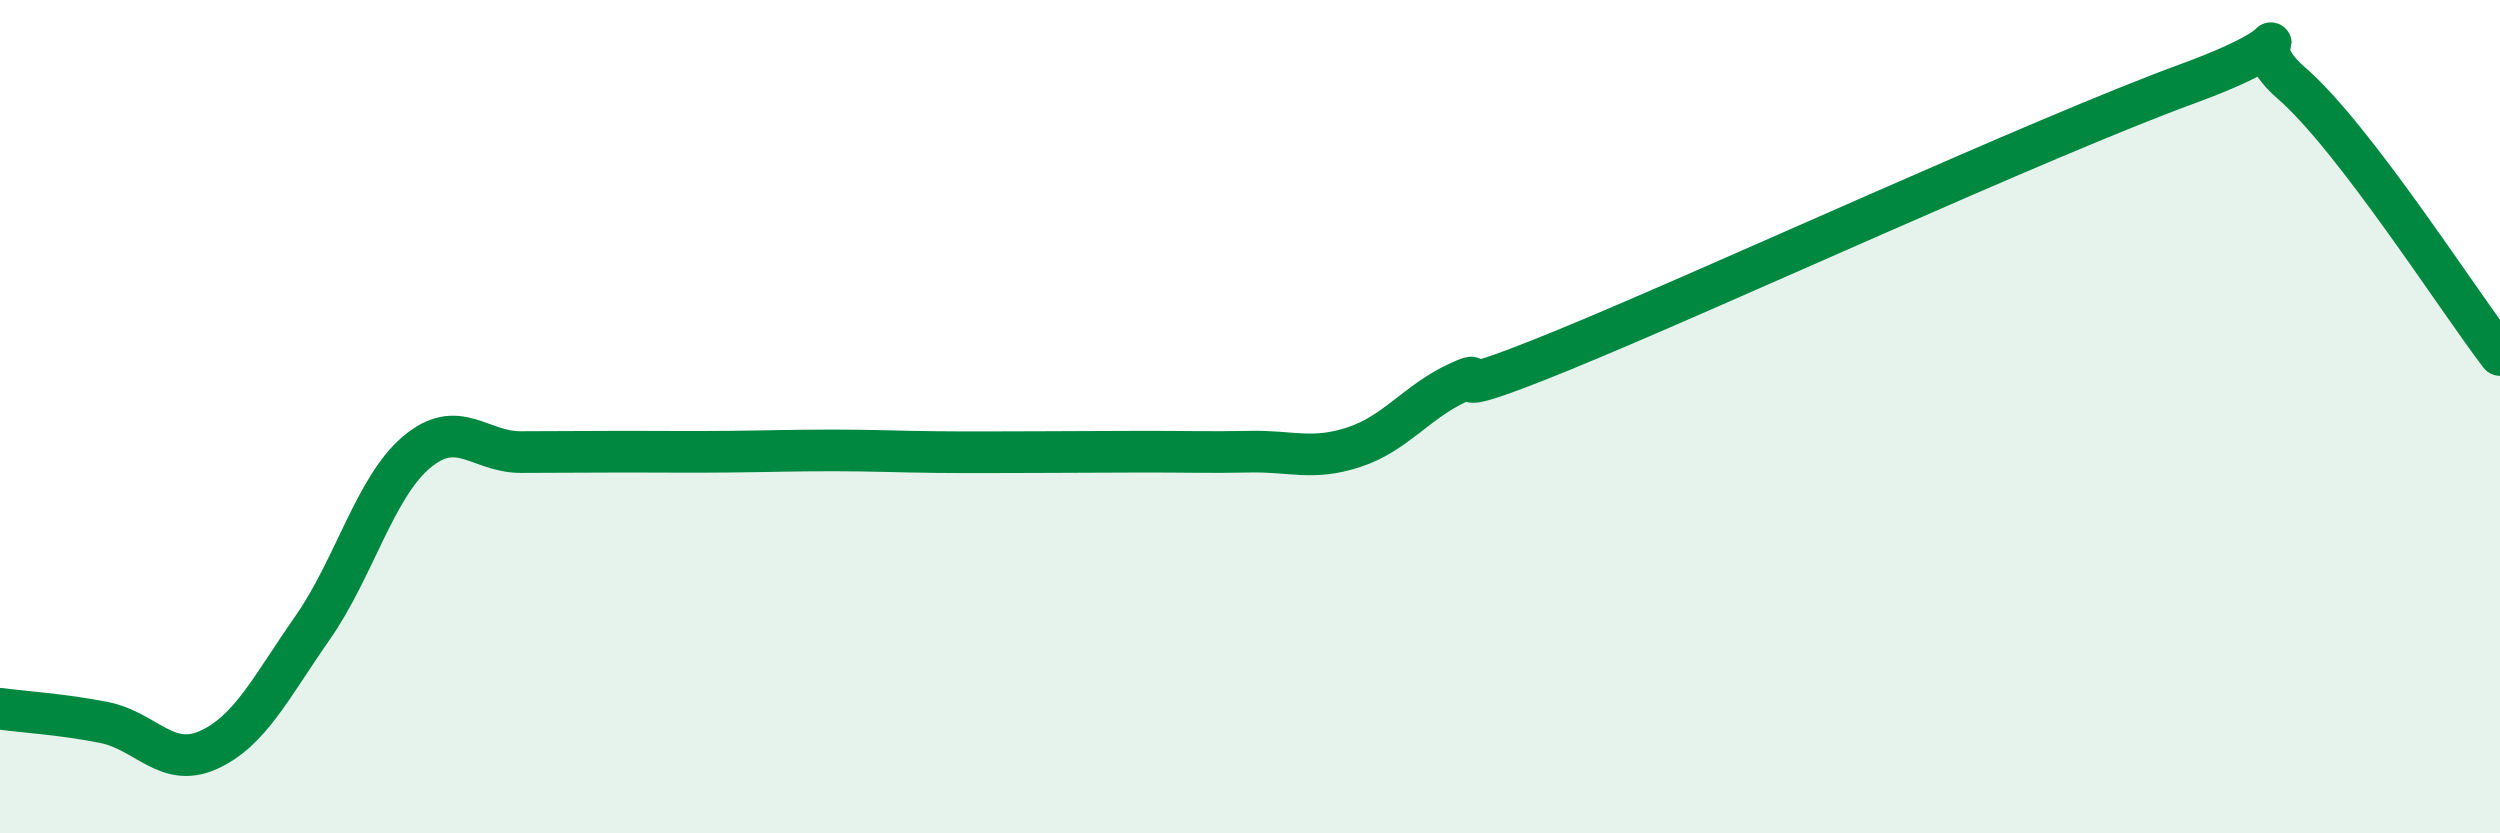
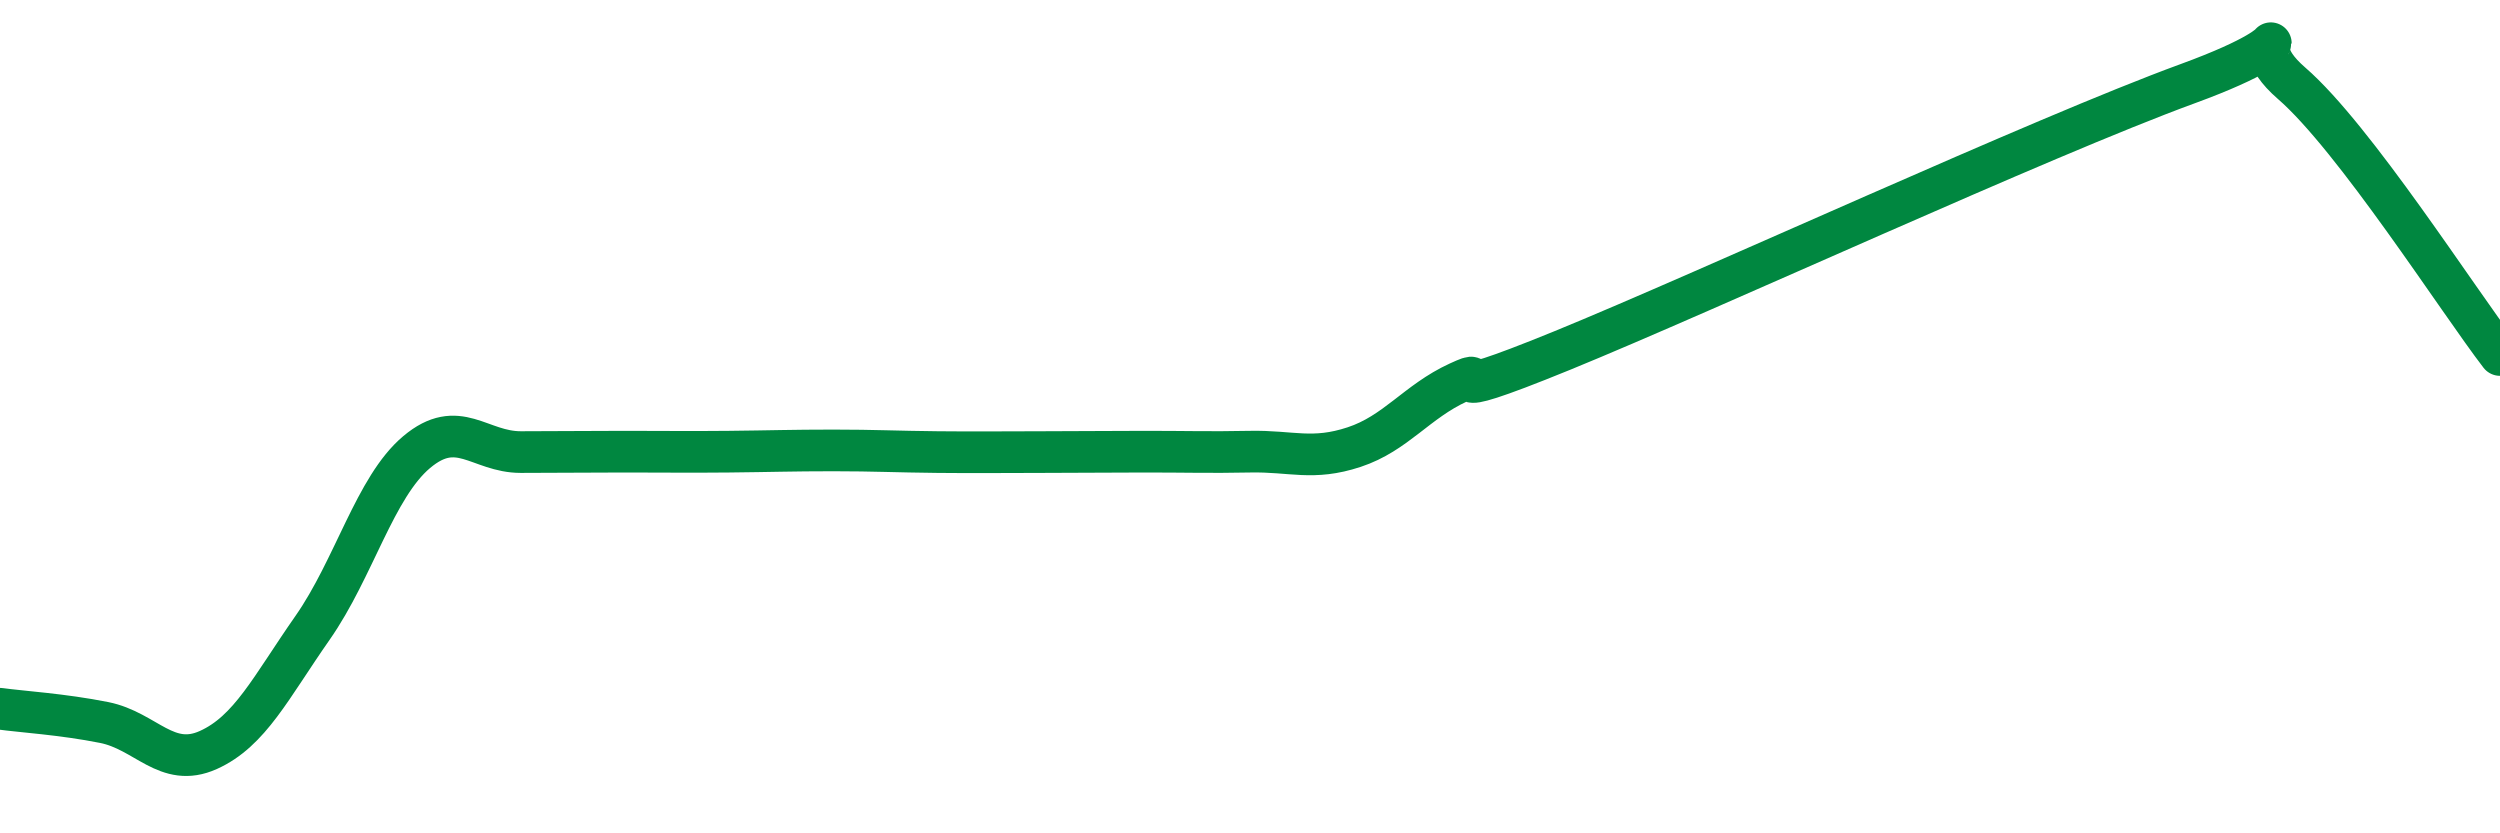
<svg xmlns="http://www.w3.org/2000/svg" width="60" height="20" viewBox="0 0 60 20">
-   <path d="M 0,17.01 C 0.5,17.08 1.5,17.14 2.5,17.34 C 3.5,17.54 4,18.45 5,18 C 6,17.55 6.5,16.5 7.5,15.07 C 8.5,13.64 9,11.69 10,10.85 C 11,10.01 11.5,10.85 12.5,10.85 C 13.5,10.85 14,10.84 15,10.84 C 16,10.84 16.5,10.85 17.5,10.84 C 18.5,10.83 19,10.81 20,10.81 C 21,10.81 21.5,10.84 22.5,10.85 C 23.5,10.86 24,10.85 25,10.85 C 26,10.85 26.5,10.84 27.5,10.84 C 28.5,10.84 29,10.86 30,10.84 C 31,10.82 31.5,11.06 32.5,10.73 C 33.5,10.4 34,9.64 35,9.18 C 36,8.72 34,9.84 37.5,8.41 C 41,6.98 49,3.29 52.5,2.01 C 56,0.73 53.5,0.7 55,2 C 56.5,3.3 59,7.22 60,8.52L60 20L0 20Z" fill="#008740" opacity="0.1" stroke-linecap="round" stroke-linejoin="round" />
  <path d="M 0,17.01 C 0.5,17.08 1.5,17.14 2.5,17.34 C 3.5,17.54 4,18.45 5,18 C 6,17.55 6.5,16.5 7.5,15.07 C 8.5,13.64 9,11.69 10,10.85 C 11,10.01 11.5,10.85 12.5,10.85 C 13.5,10.85 14,10.84 15,10.84 C 16,10.84 16.5,10.85 17.5,10.84 C 18.5,10.83 19,10.81 20,10.81 C 21,10.81 21.5,10.84 22.5,10.85 C 23.5,10.86 24,10.85 25,10.85 C 26,10.85 26.5,10.84 27.5,10.84 C 28.5,10.84 29,10.86 30,10.84 C 31,10.82 31.5,11.06 32.5,10.73 C 33.5,10.4 34,9.64 35,9.18 C 36,8.72 34,9.84 37.5,8.41 C 41,6.98 49,3.29 52.5,2.01 C 56,0.73 53.5,0.7 55,2 C 56.5,3.3 59,7.22 60,8.52" stroke="#008740" stroke-width="1" fill="none" stroke-linecap="round" stroke-linejoin="round" />
</svg>